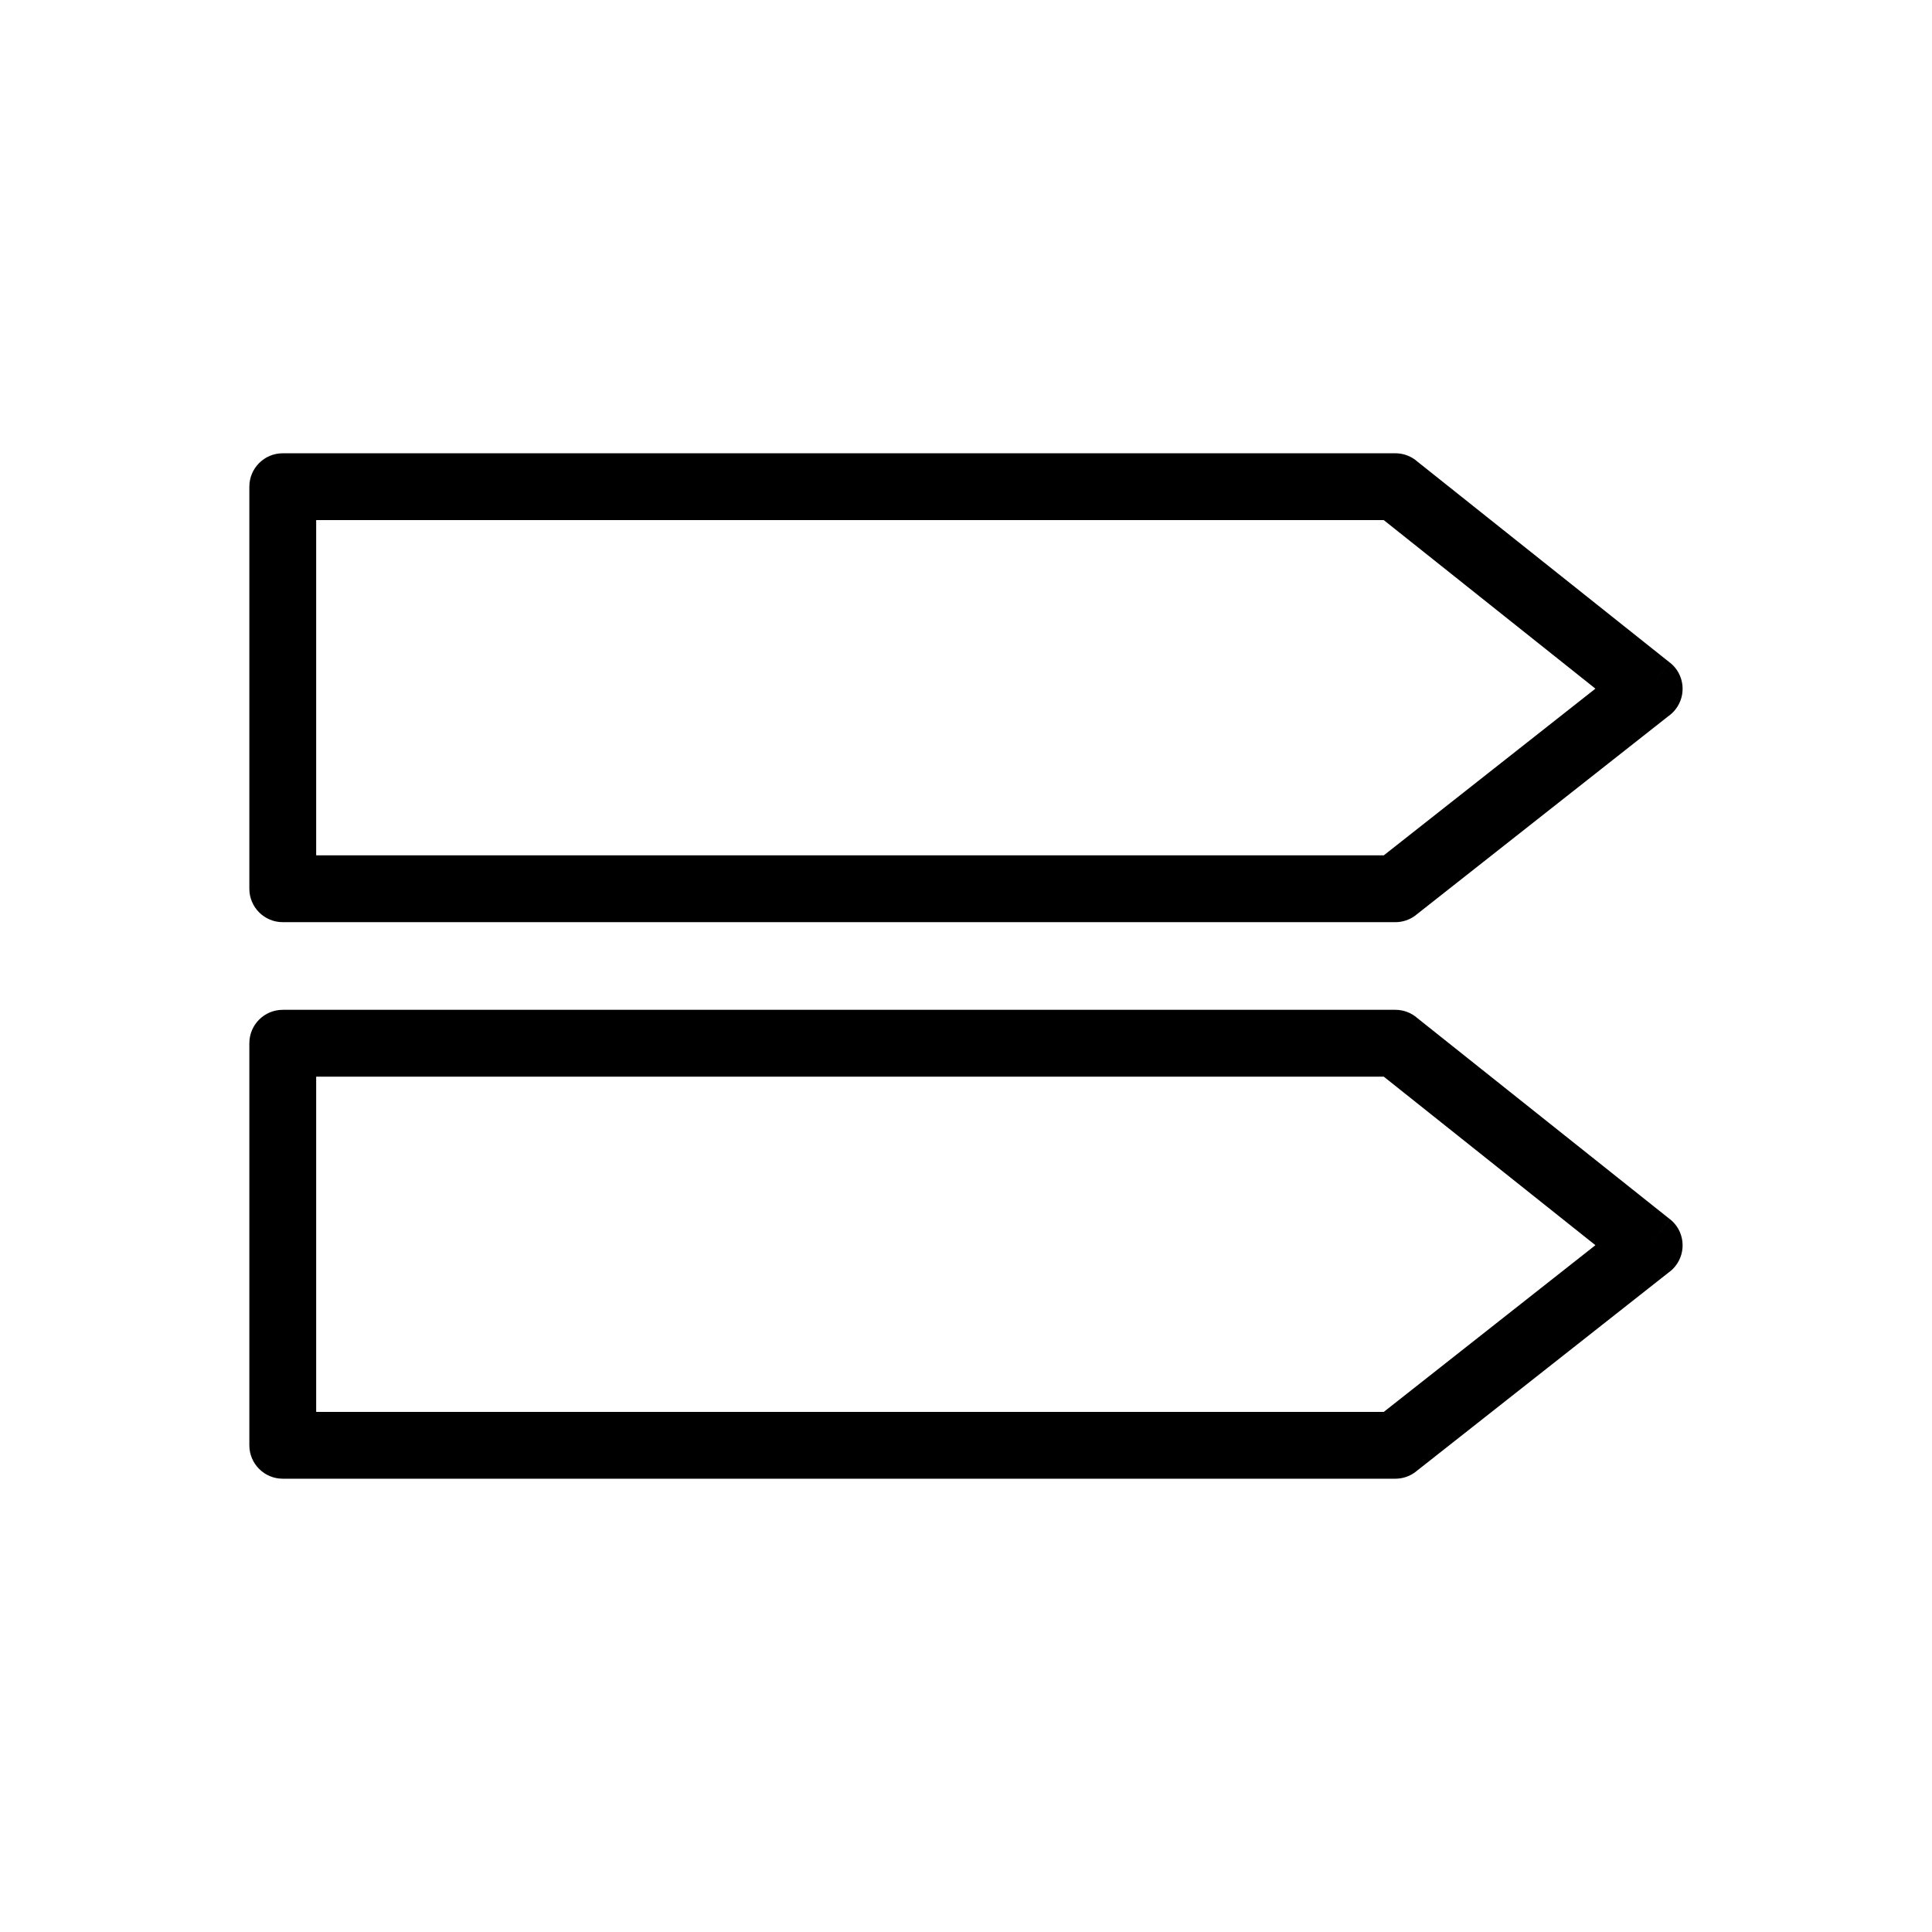
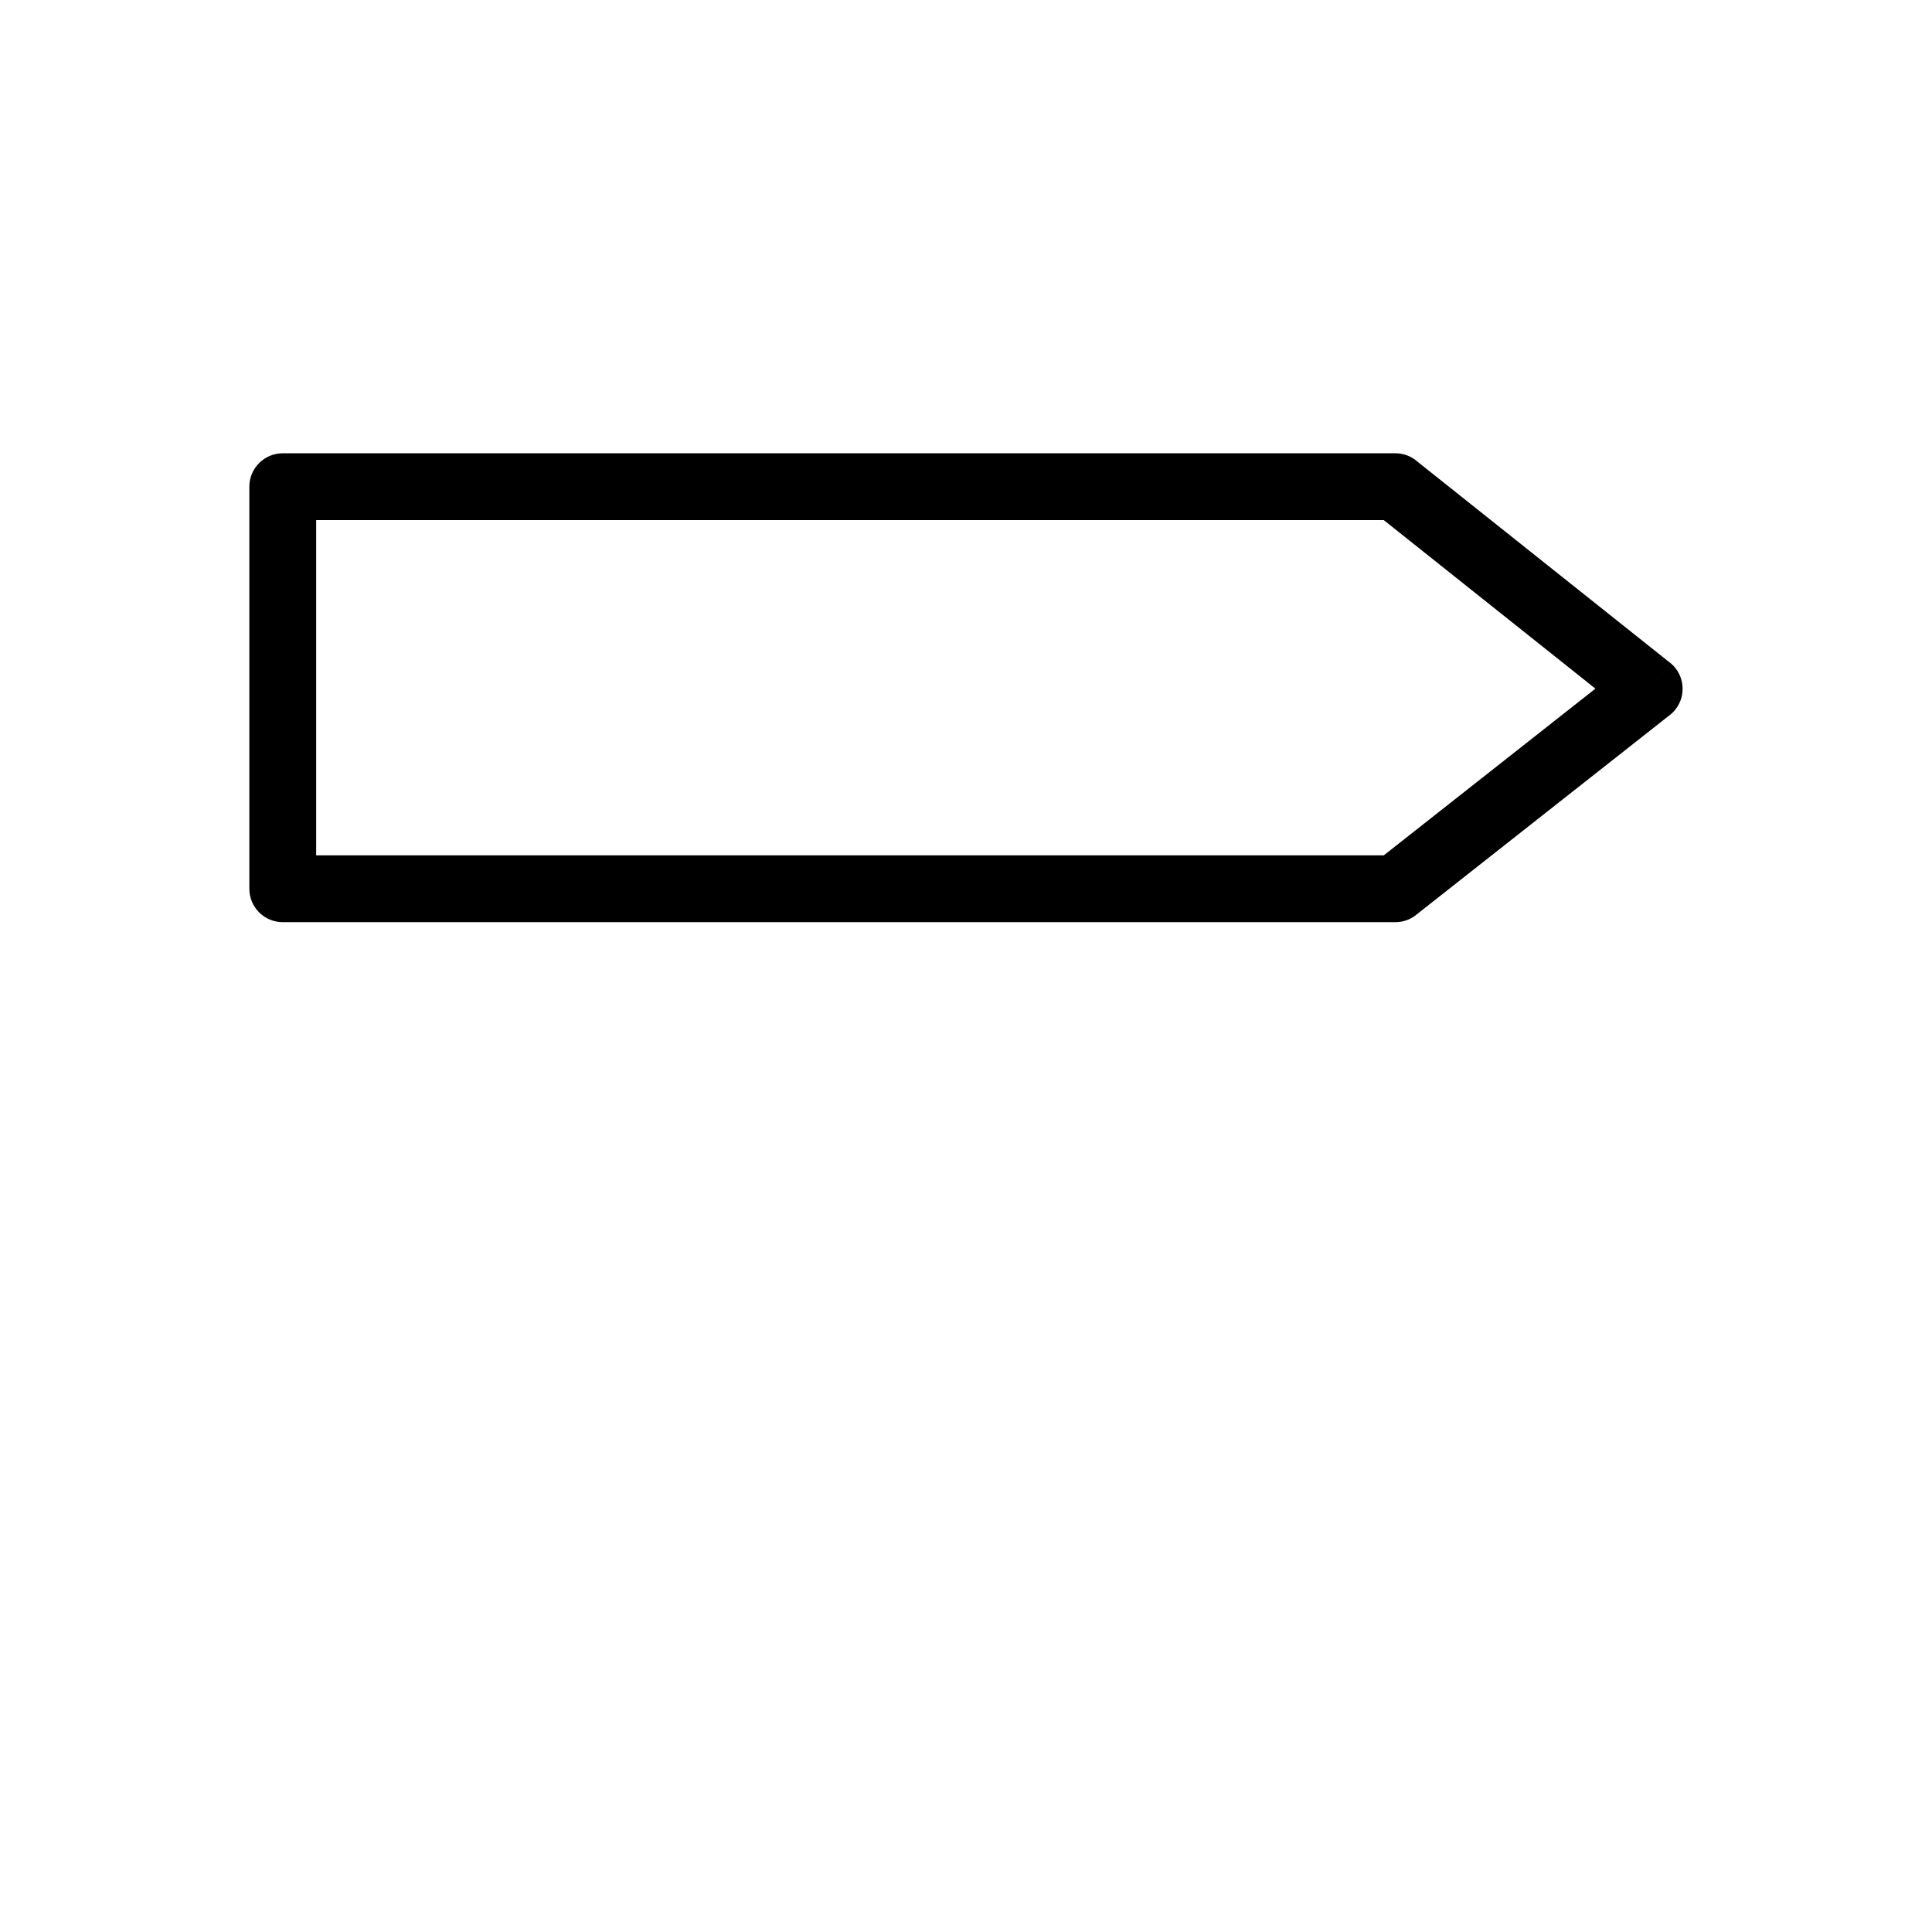
<svg xmlns="http://www.w3.org/2000/svg" fill="#000000" width="800px" height="800px" version="1.1" viewBox="144 144 512 512">
  <g>
-     <path d="m218.94 411.61h294.84c2.281 0 4.363 0.863 5.934 2.281l66.84 53.219-5.5 6.918 5.516-6.93c3.828 3.047 4.457 8.617 1.41 12.445-0.539 0.68-1.16 1.254-1.836 1.73l-66.895 52.695 0.008 0.008c-1.629 1.281-3.566 1.902-5.492 1.898h-294.83c-4.891 0-8.855-3.965-8.855-8.855v-106.55c0-4.891 3.965-8.855 8.855-8.855zm291.77 17.711h-282.92v88.844h282.93l56.082-44.176z" />
    <path d="m218.94 264.12h294.84c2.281 0 4.363 0.863 5.934 2.281l66.84 53.219-5.5 6.918 5.516-6.93c3.828 3.047 4.457 8.617 1.41 12.445-0.539 0.68-1.16 1.254-1.836 1.73l-66.895 52.695 0.008 0.008c-1.629 1.281-3.566 1.902-5.492 1.898h-294.83c-4.891 0-8.855-3.965-8.855-8.855v-106.55c0-4.891 3.965-8.855 8.855-8.855zm291.77 17.711h-282.92v88.844h282.93l56.082-44.176z" />
  </g>
</svg>